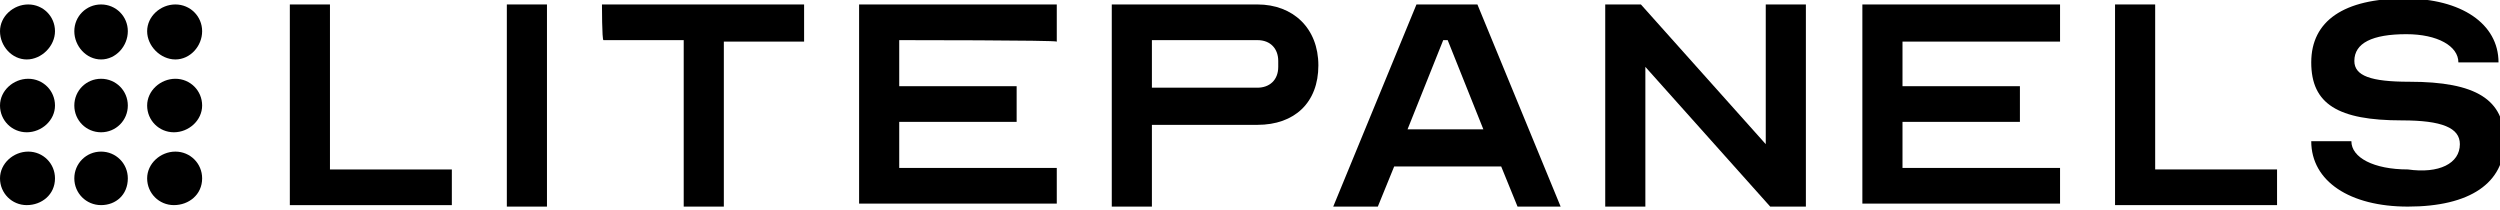
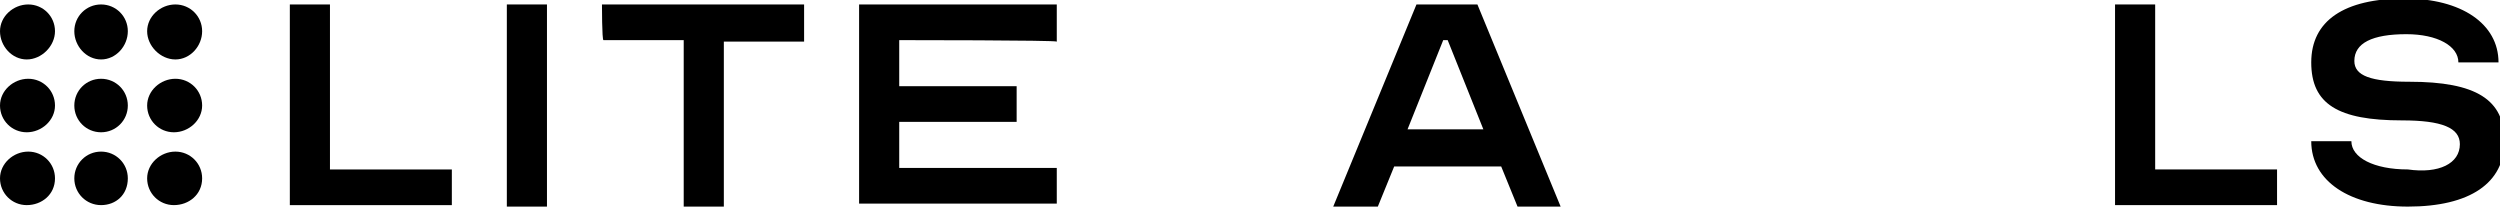
<svg xmlns="http://www.w3.org/2000/svg" version="1.1" id="Layer_1" x="0px" y="0px" viewBox="0 0 168.2 14.1" style="enable-background:new 0 0 168.2 14.1;" xml:space="preserve">
  <path id="LP-Signet" d="M6.8,4C5.8,4,5,3.1,5,2.1s0.8-1.8,1.8-1.8s1.8,0.8,1.8,1.8S7.8,4,6.8,4z M13.6,2.1c0-1-0.8-1.8-1.8-1.8 S9.9,1.1,9.9,2.1S10.8,4,11.8,4S13.6,3.1,13.6,2.1z M3.7,2.1c0-1-0.8-1.8-1.8-1.8S0,1.1,0,2.1S0.8,4,1.8,4S3.7,3.1,3.7,2.1z M8.6,7.1c0-1-0.8-1.8-1.8-1.8S5,6.1,5,7.1s0.8,1.8,1.8,1.8S8.6,8.1,8.6,7.1z M13.6,7.1c0-1-0.8-1.8-1.8-1.8S9.9,6.1,9.9,7.1 s0.8,1.8,1.8,1.8S13.6,8.1,13.6,7.1z M3.7,7.1c0-1-0.8-1.8-1.8-1.8S0,6.1,0,7.1s0.8,1.8,1.8,1.8S3.7,8.1,3.7,7.1z M8.6,12 c0-1-0.8-1.8-1.8-1.8S5,11,5,12s0.8,1.8,1.8,1.8S8.6,13.1,8.6,12z M13.6,12c0-1-0.8-1.8-1.8-1.8S9.9,11,9.9,12s0.8,1.8,1.8,1.8 S13.6,13.1,13.6,12z M3.7,12c0-1-0.8-1.8-1.8-1.8S0,11,0,12s0.8,1.8,1.8,1.8S3.7,13.1,3.7,12z" />
  <g id="LP-Wordmark">
    <path d="M19.5,0.3h2.7v11.1h8.2v2.4H19.5V0.3z" />
    <path d="M34.1,13.9V0.3h2.7v13.6L34.1,13.9L34.1,13.9z" />
    <path d="M40.5,0.3h13.6v2.5h-5.4v11.1h-2.7V2.7h-5.4C40.5,2.7,40.5,0.3,40.5,0.3z" />
    <path d="M60.5,2.7v3.1h7.9v2.4h-7.9v3.1h10.6v2.4H57.8V0.3h13.3v2.5C71.1,2.7,60.5,2.7,60.5,2.7z" />
-     <path d="M77.5,13.9h-2.7V0.3h9.8c2.4,0,4.1,1.6,4.1,4.1s-1.6,4-4.1,4h-7.1V13.9z M77.5,5.9h7.1c0.8,0,1.4-0.5,1.4-1.4V4.1 c0-0.8-0.5-1.4-1.4-1.4h-7.1V5.9z" />
    <path d="M89.7,13.9l5.6-13.6h4.1l5.6,13.6h-2.9l-1.1-2.7h-7.2l-1.1,2.7L89.7,13.9L89.7,13.9z M99.8,8.7l-2.4-6h-0.3l-2.4,6 C94.7,8.7,99.8,8.7,99.8,8.7z" />
-     <path d="M110.7,4.5v9.4H108V0.3h2.4l8.4,9.4V0.3h2.7v13.6h-2.4L110.7,4.5L110.7,4.5z" />
-     <path d="M128,2.7v3.1h7.9v2.4H128v3.1h10.6v2.4h-13.3V0.3h13.3v2.5H128z" />
    <path d="M142.3,0.3h2.7v11.1h8.2v2.4h-10.9V0.3z" />
    <path d="M165.5,9.7c0-1.1-1.2-1.6-3.9-1.6c-4.3,0-6.1-1.1-6.1-3.9s2.2-4.3,6.3-4.3c3.8,0,6.3,1.7,6.3,4.3h-2.7 c0-1.1-1.4-1.9-3.5-1.9c-2.3,0-3.5,0.6-3.5,1.8c0,1,1.1,1.4,3.7,1.4c4.5,0,6.4,1.2,6.4,4s-2.3,4.4-6.5,4.4c-3.9,0-6.5-1.7-6.5-4.4 h2.7c0,1.1,1.5,1.9,3.8,1.9C164.1,11.7,165.5,11,165.5,9.7L165.5,9.7z" />
  </g>
</svg>